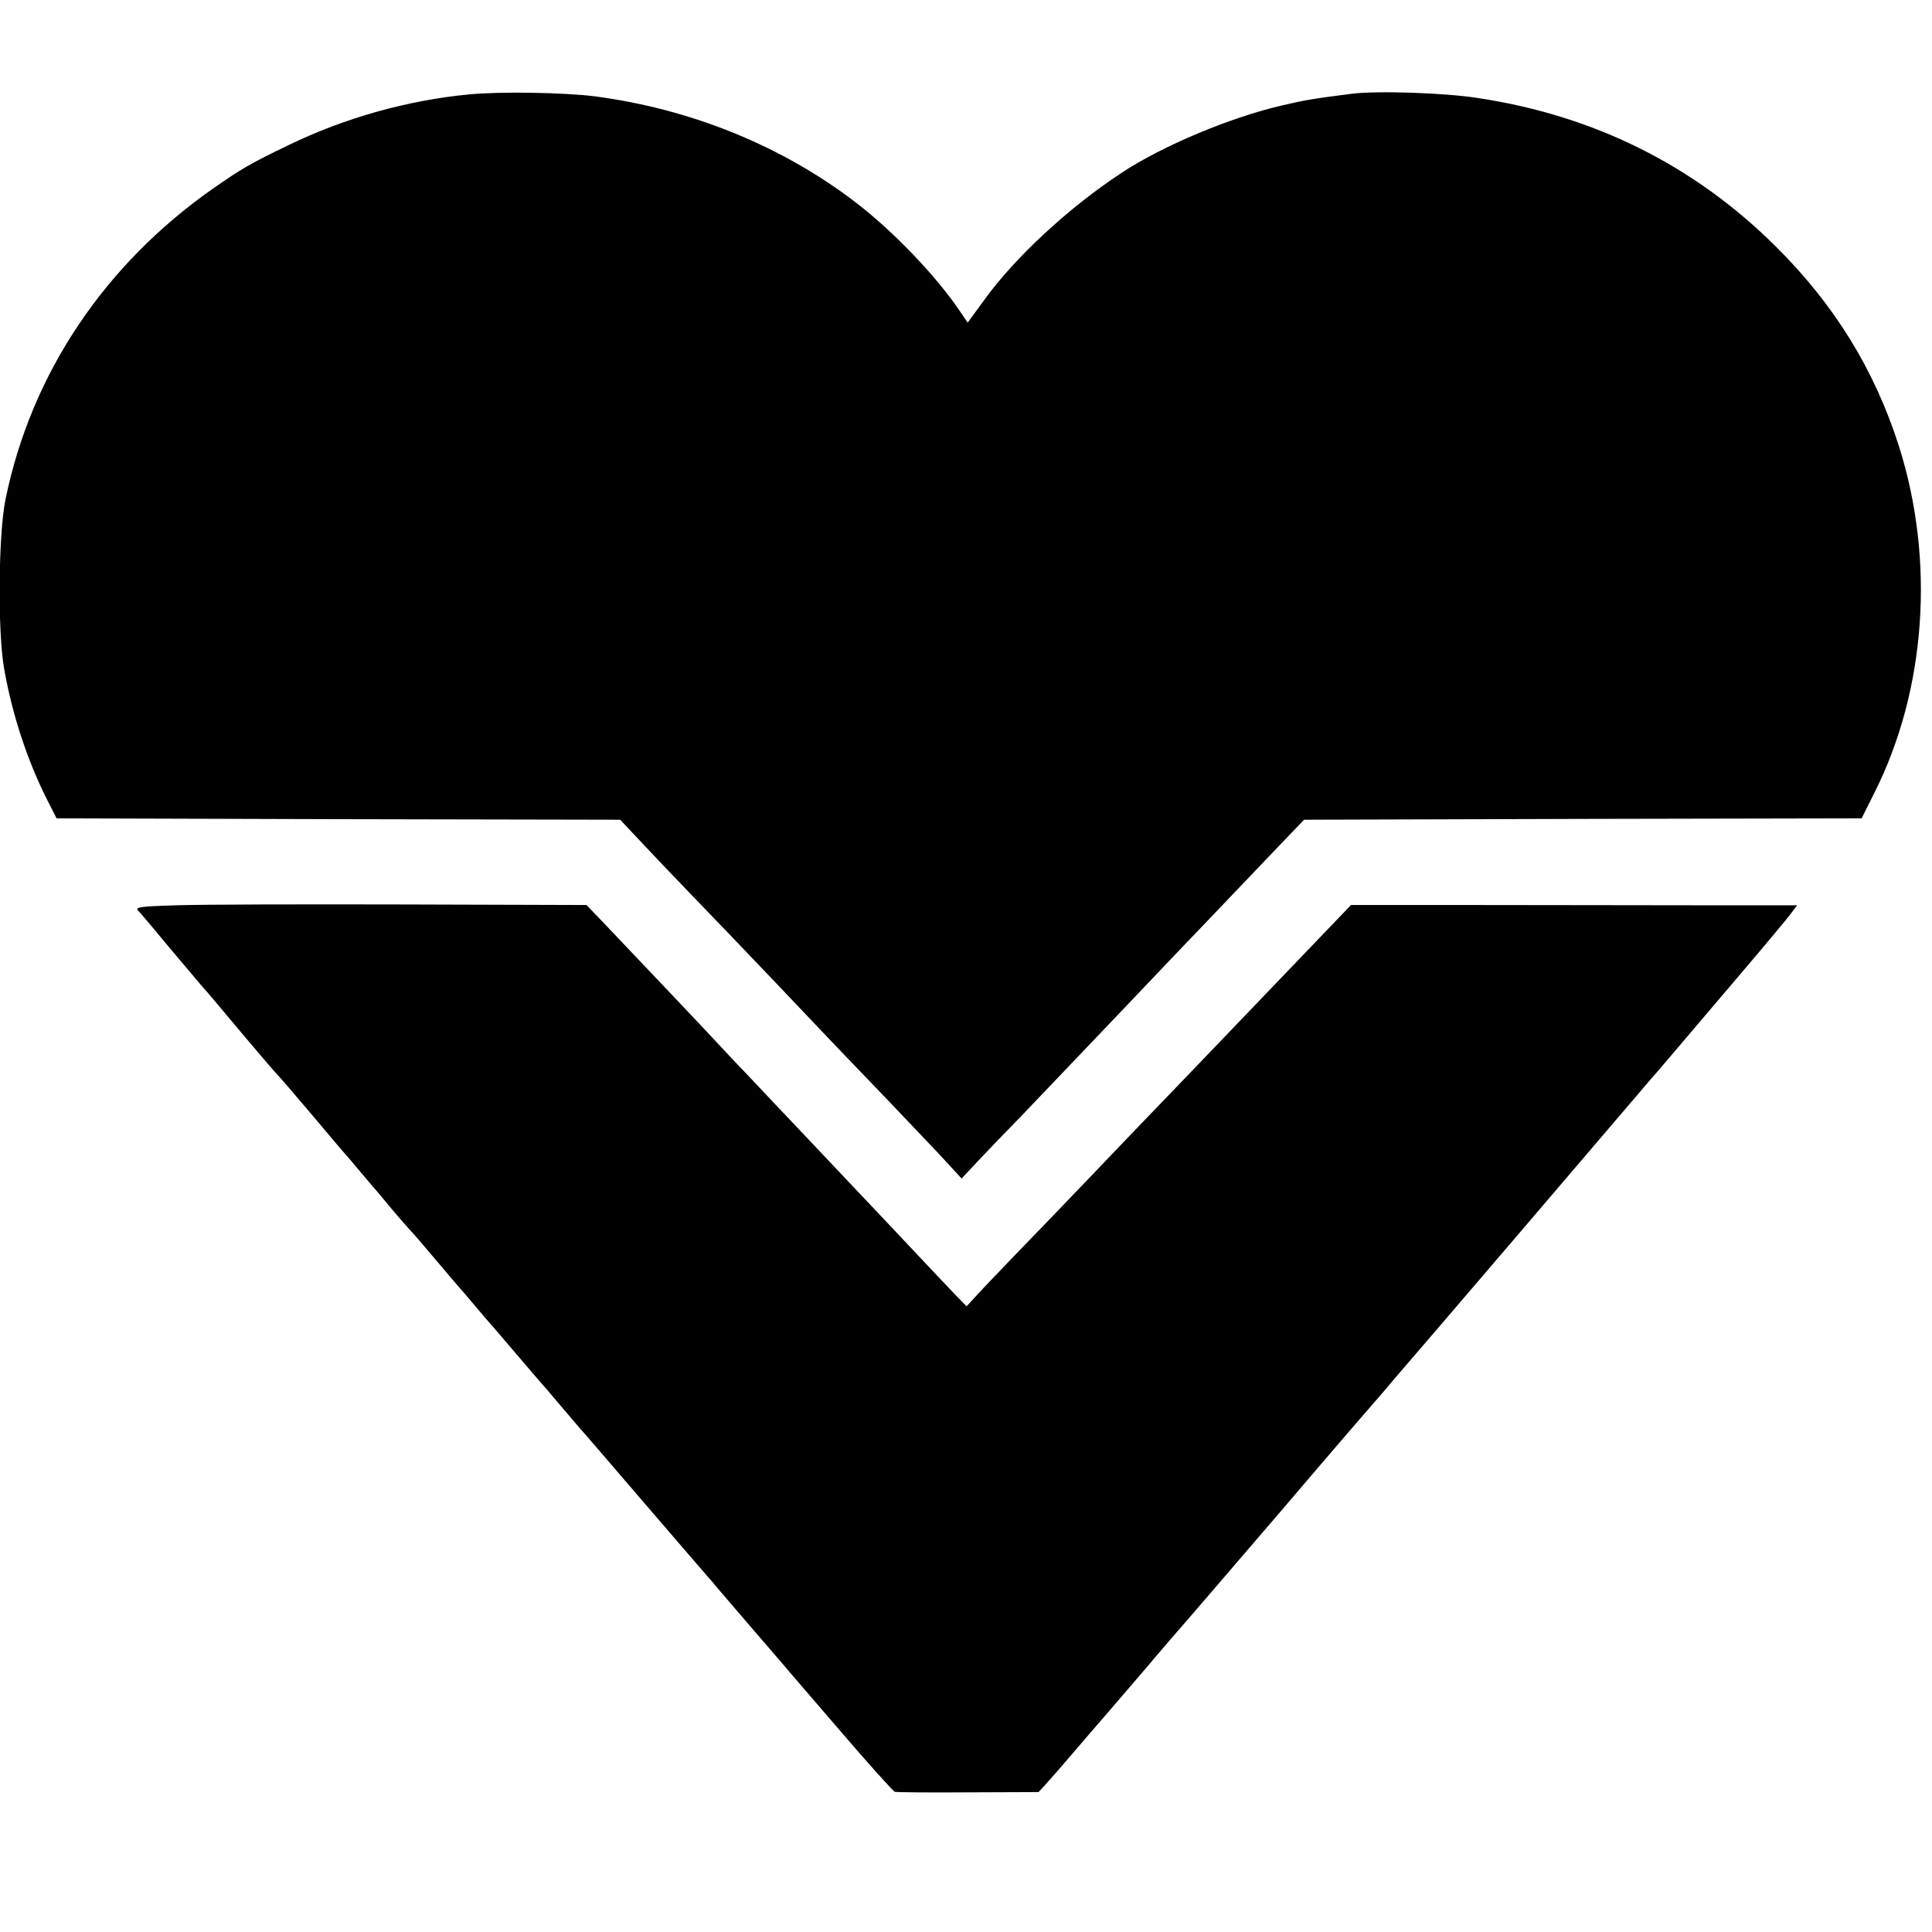
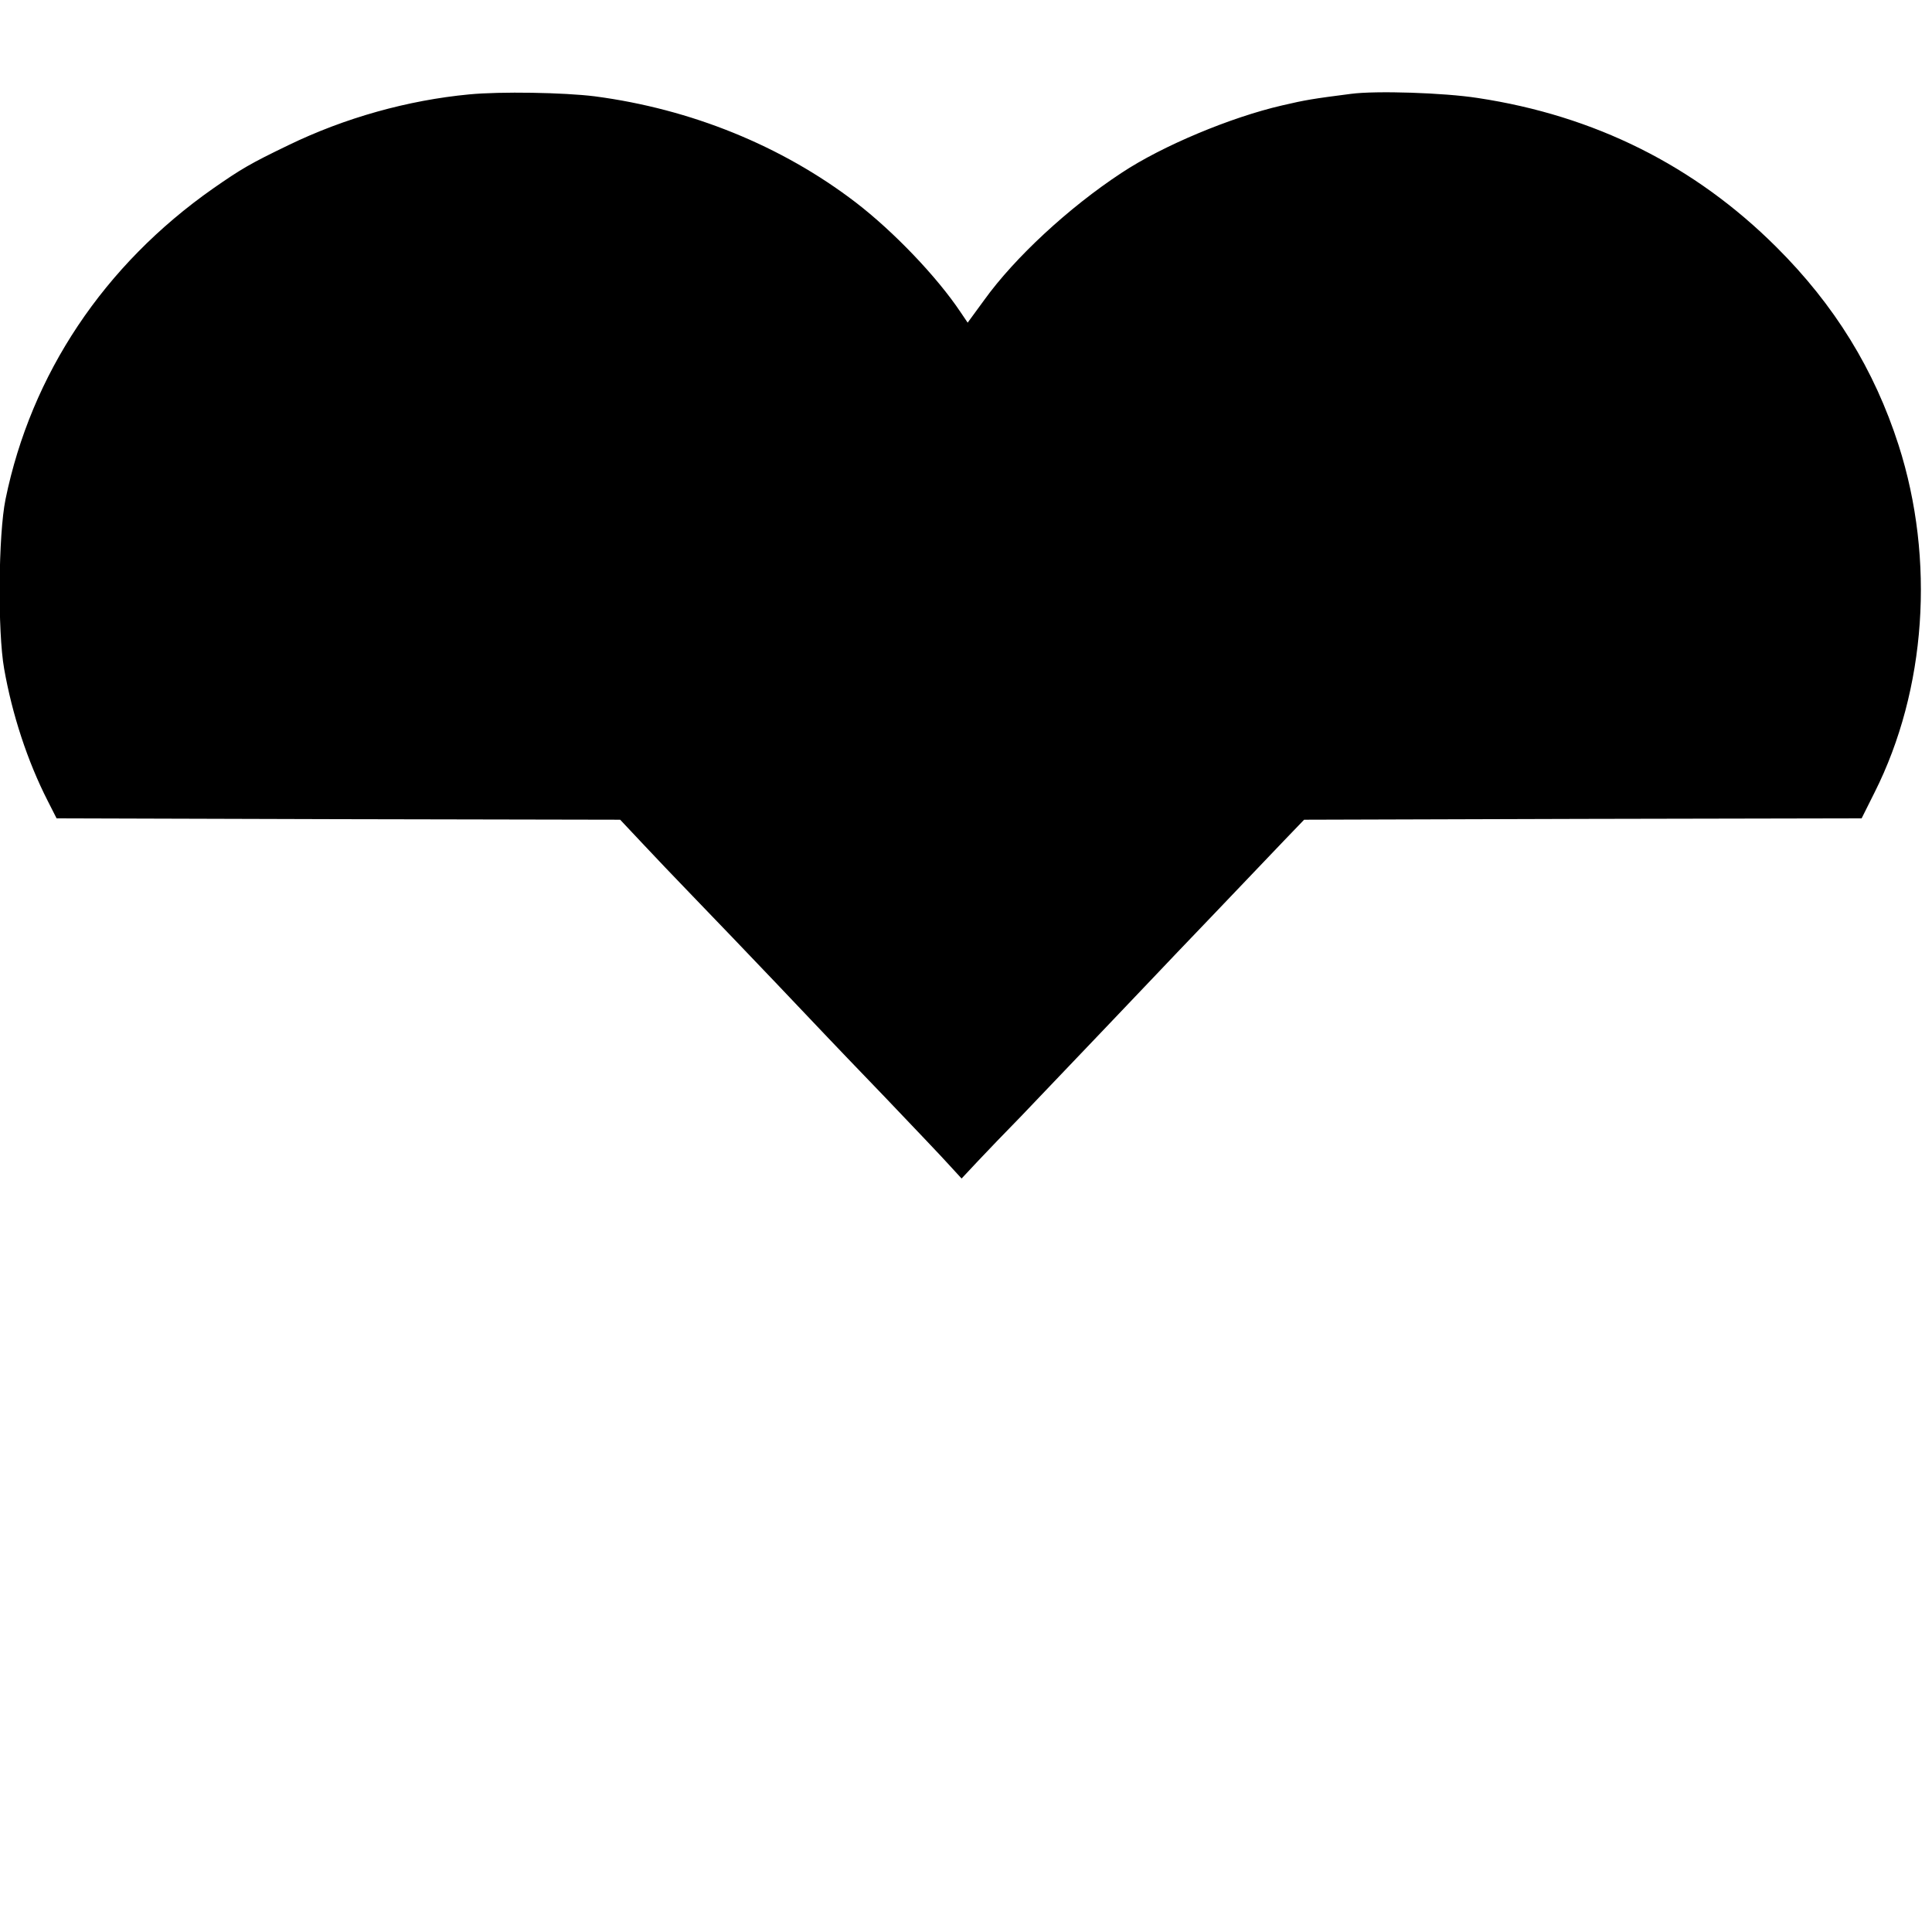
<svg xmlns="http://www.w3.org/2000/svg" version="1.0" width="700pt" height="700pt" viewBox="0 0 700 700" preserveAspectRatio="xMidYMid meet">
  <g transform="translate(0,700) scale(0.1,-0.1)" fill="#000000" stroke="none">
    <path d="M1700 6658 c-222 -21 -451 -85 -655 -184 -139 -67 -171 -86 -273 -157 -395 -277 -659 -672 -752 -1126 -26 -127 -29 -479 -5 -614 29 -165 84 -334 158 -479 l32 -63 1021 -3 1021 -2 78 -83 c42 -45 125 -132 184 -193 175 -181 464 -485 490 -513 13 -14 108 -113 210 -219 102 -107 206 -216 230 -243 l45 -49 59 63 c32 34 102 107 156 162 190 199 459 481 491 515 18 19 112 118 210 220 97 102 210 220 251 263 l74 77 1010 3 1010 2 47 94 c187 372 220 843 87 1258 -88 274 -232 508 -443 718 -296 295 -658 476 -1082 540 -122 19 -368 27 -459 15 -140 -18 -164 -22 -250 -42 -186 -43 -433 -146 -581 -244 -192 -126 -388 -308 -498 -461 l-60 -82 -25 37 c-86 129 -243 293 -381 399 -268 205 -596 338 -945 384 -112 14 -342 18 -455 7z" />
-     <path d="M641 3720 c-137 -4 -153 -7 -140 -20 8 -8 58 -67 110 -130 53 -63 106 -126 118 -140 27 -30 30 -34 161 -190 58 -69 110 -129 116 -135 6 -5 62 -71 125 -145 62 -74 118 -140 124 -146 5 -6 28 -32 50 -59 22 -26 45 -53 50 -59 6 -6 34 -40 64 -76 30 -36 60 -69 65 -75 6 -5 47 -53 91 -105 44 -52 82 -97 85 -100 3 -3 30 -34 60 -70 30 -36 57 -67 60 -70 3 -3 43 -50 90 -105 47 -55 87 -102 90 -105 3 -3 30 -34 60 -70 30 -36 67 -78 81 -95 15 -16 127 -147 250 -290 123 -143 228 -265 234 -271 5 -7 30 -36 55 -65 39 -46 73 -85 197 -229 11 -14 105 -122 207 -241 102 -119 191 -218 198 -221 7 -2 127 -3 267 -2 l254 1 31 34 c17 19 54 61 82 94 28 33 98 114 155 180 57 67 127 147 154 180 28 33 66 77 86 100 20 22 186 216 370 430 183 215 336 392 339 395 3 3 20 23 39 45 18 22 55 65 81 95 26 30 202 235 390 455 188 220 351 411 363 425 12 14 47 55 77 90 30 36 60 70 65 76 6 6 30 35 55 64 25 29 130 153 233 274 104 122 197 233 208 249 l20 27 -378 0 c-208 0 -571 1 -808 1 l-430 0 -94 -98 c-137 -143 -280 -292 -512 -534 -114 -118 -224 -233 -246 -256 -21 -22 -124 -130 -228 -238 -105 -108 -218 -226 -252 -262 l-61 -66 -39 40 c-21 22 -99 104 -173 183 -74 79 -151 160 -170 180 -19 20 -105 111 -190 201 -85 90 -187 197 -226 239 -40 41 -86 91 -104 110 -41 45 -314 332 -405 428 l-70 73 -665 2 c-366 1 -734 0 -819 -3z" />
  </g>
</svg>